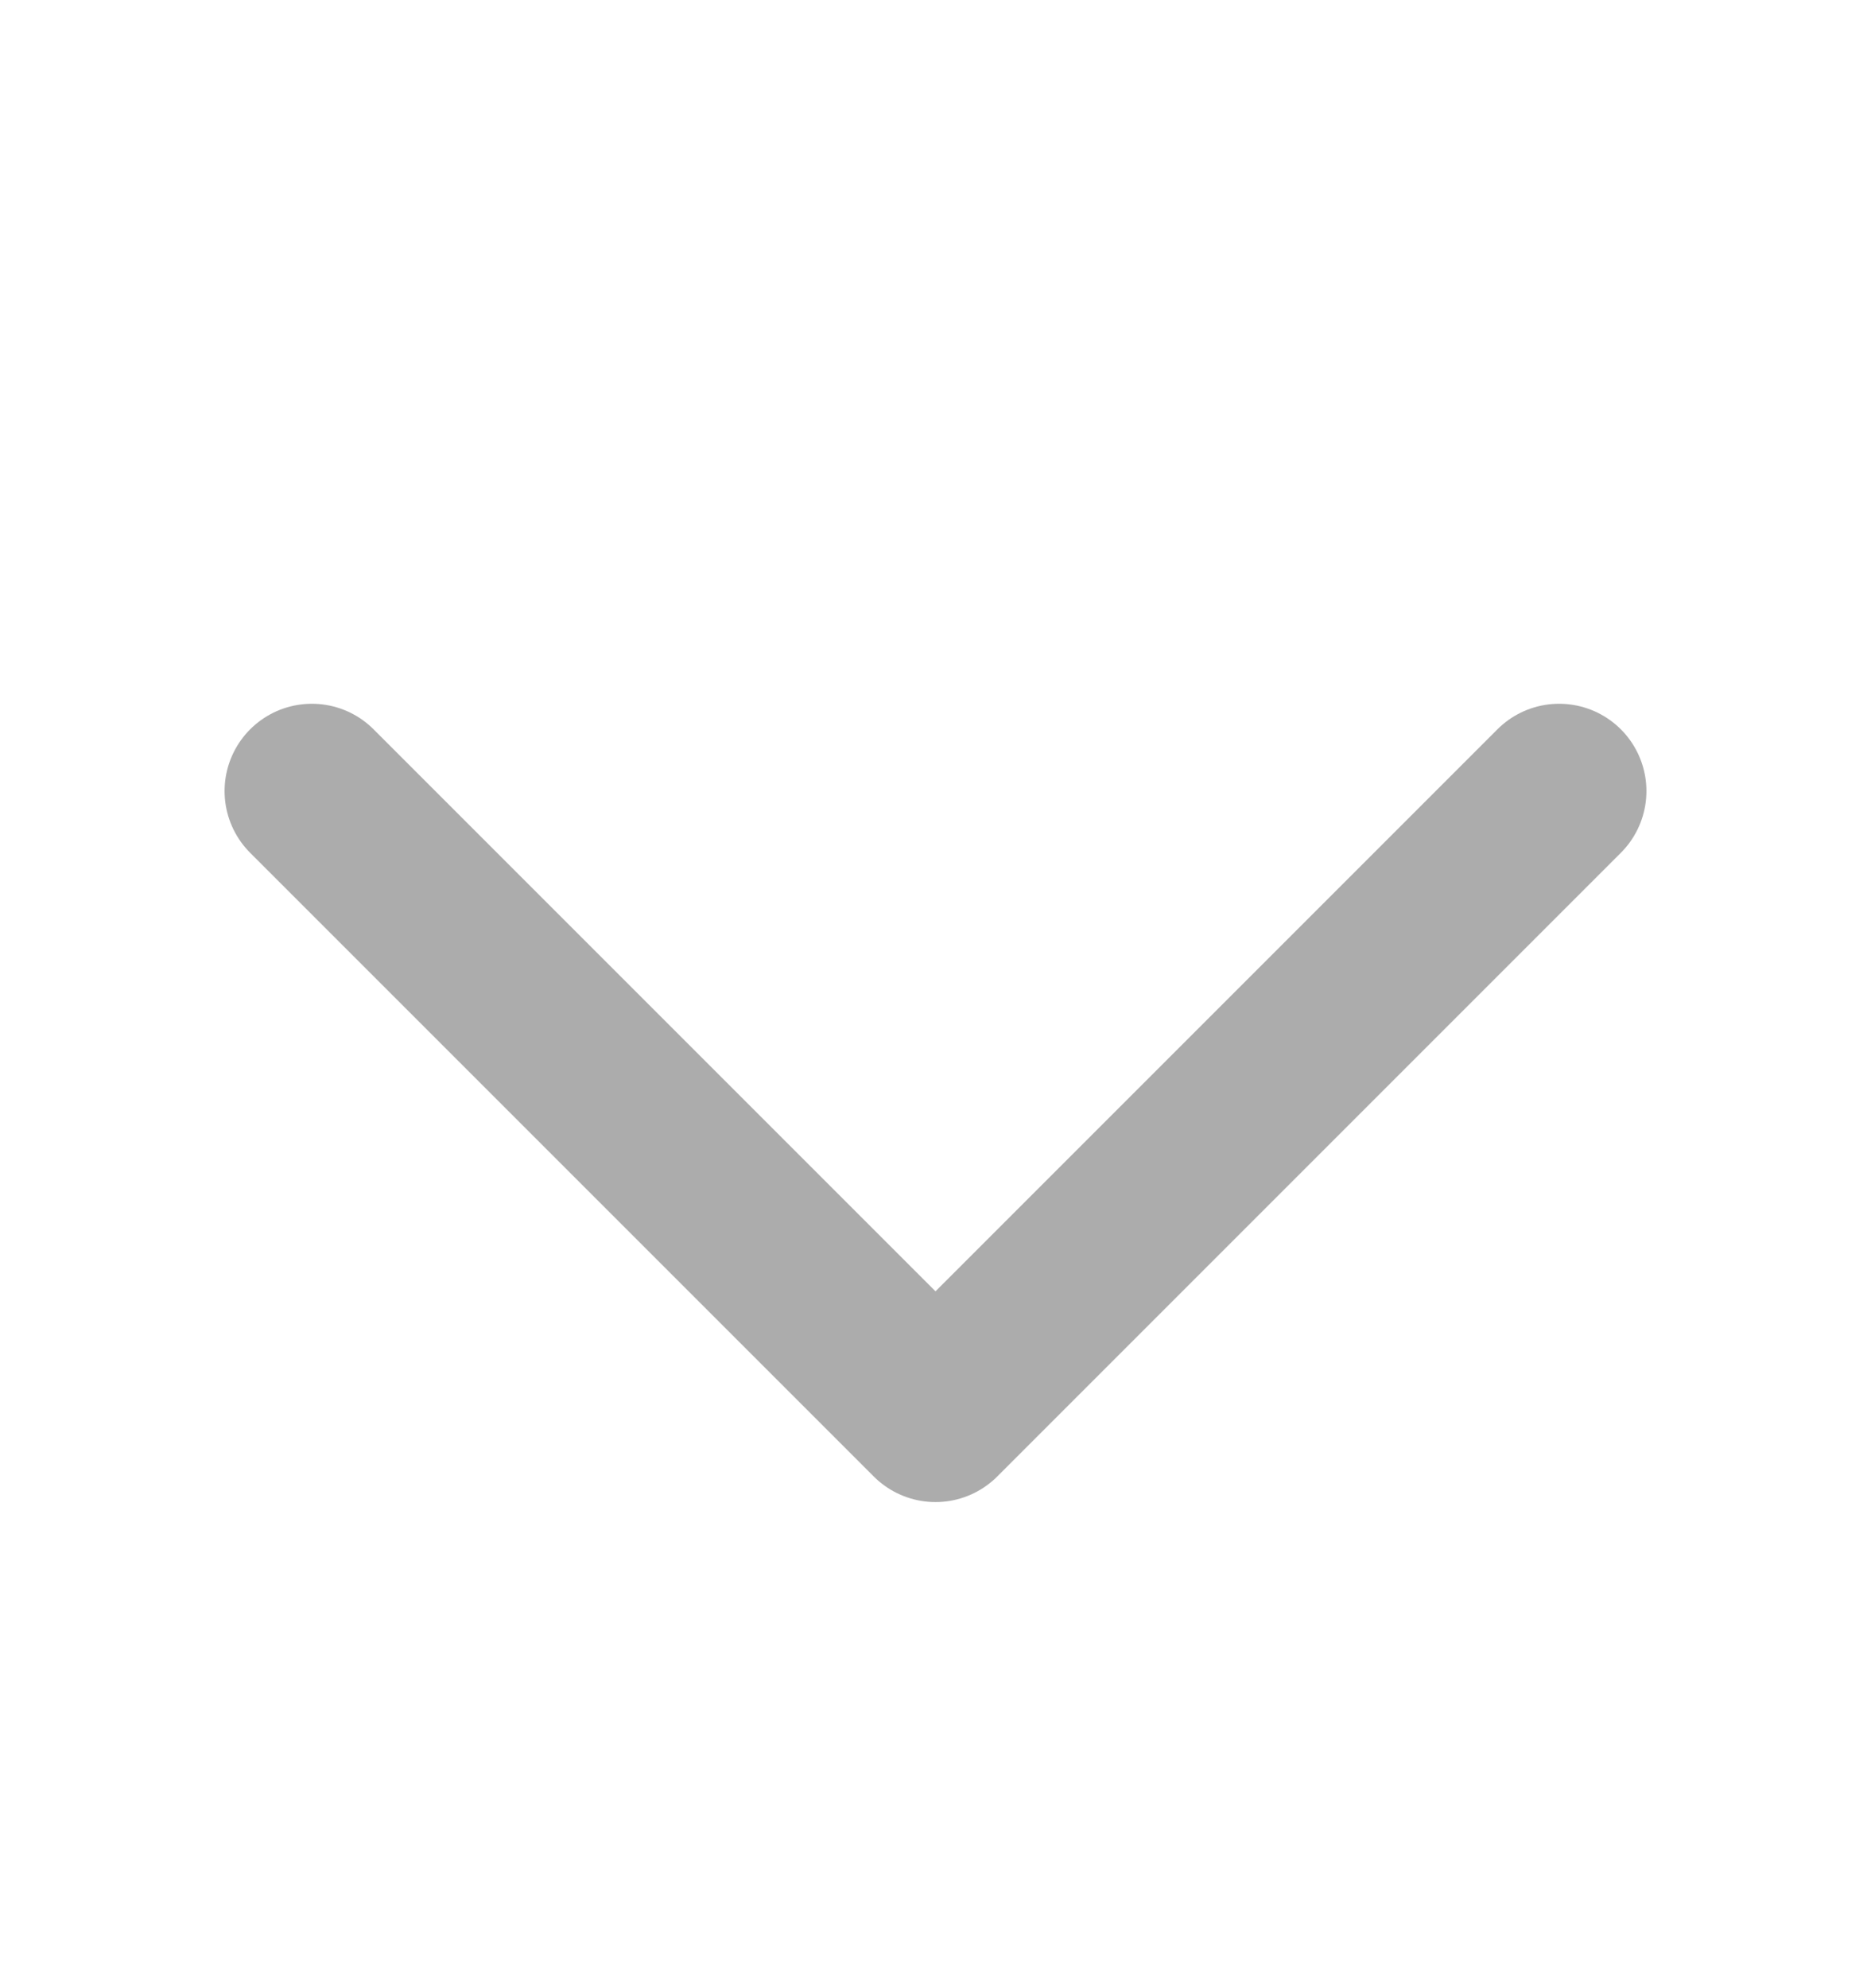
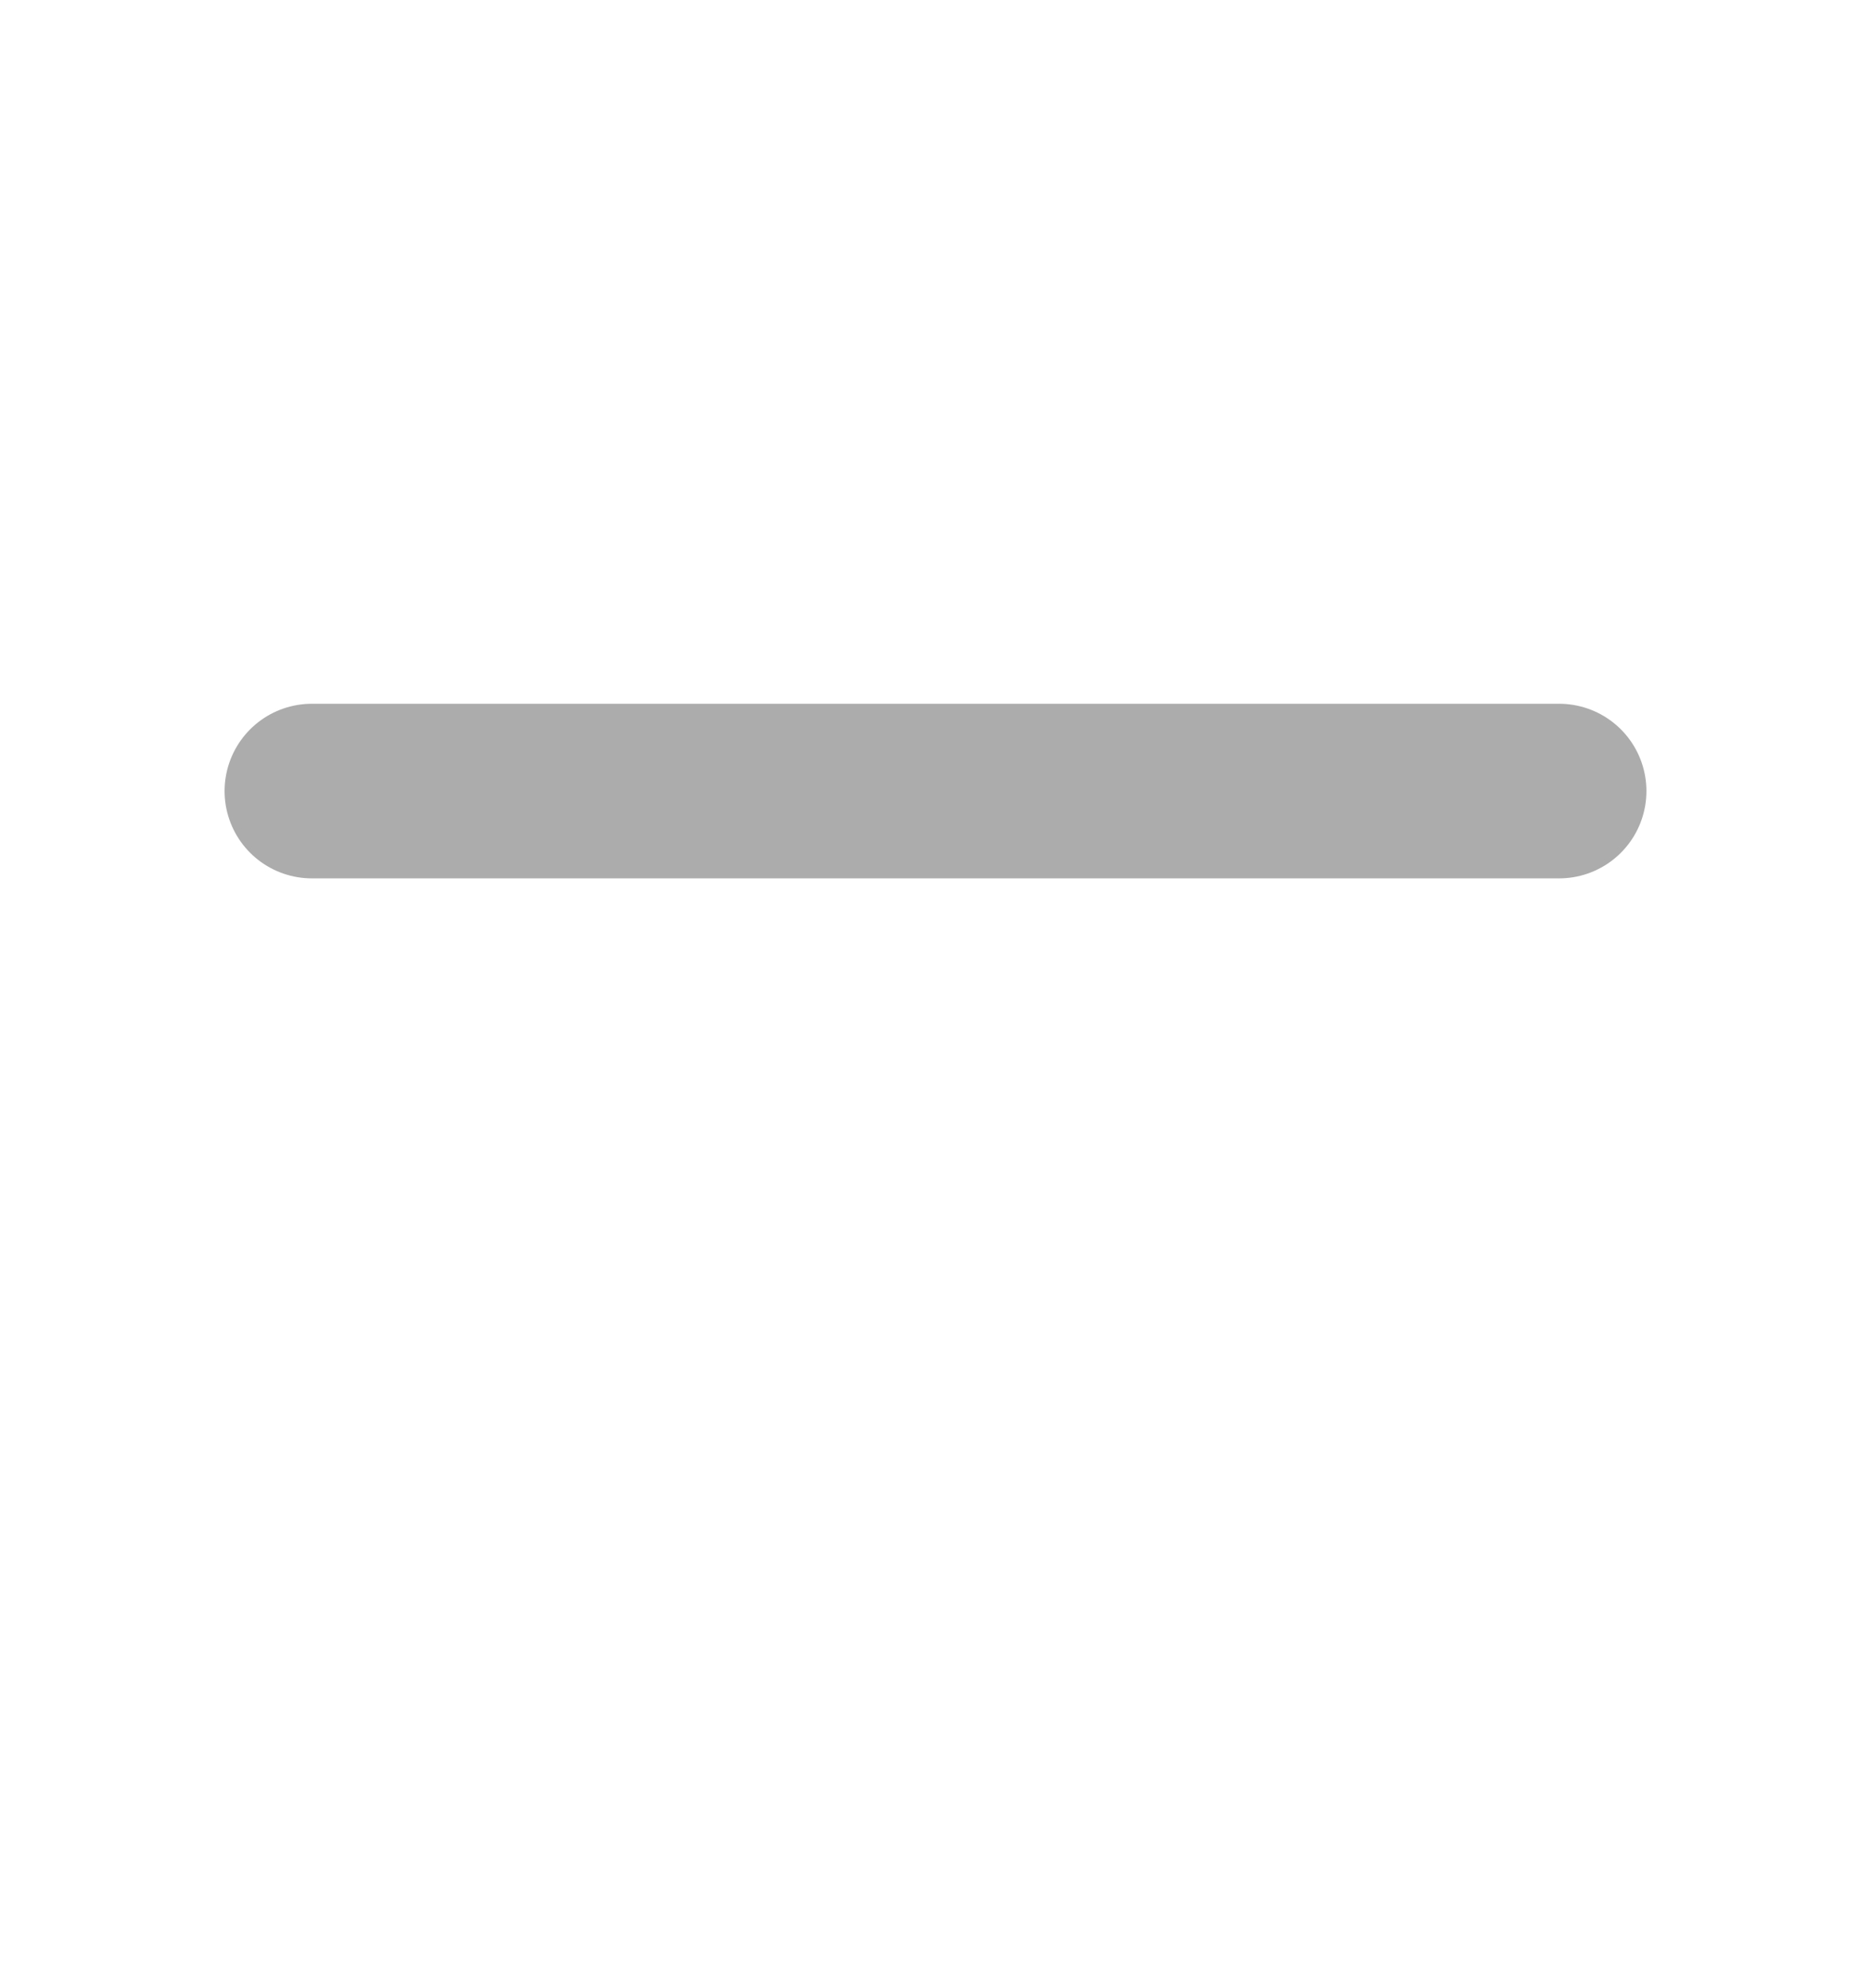
<svg xmlns="http://www.w3.org/2000/svg" width="16" height="17" viewBox="0 0 16 17" fill="none">
  <g id="Icons/Arrow down">
-     <path id="Vector" d="M2.667 6.764L8 12.097L13.333 6.764" stroke="#ACACAC" stroke-width="1.493" stroke-linecap="round" stroke-linejoin="round" />
+     <path id="Vector" d="M2.667 6.764L13.333 6.764" stroke="#ACACAC" stroke-width="1.493" stroke-linecap="round" stroke-linejoin="round" />
  </g>
</svg>